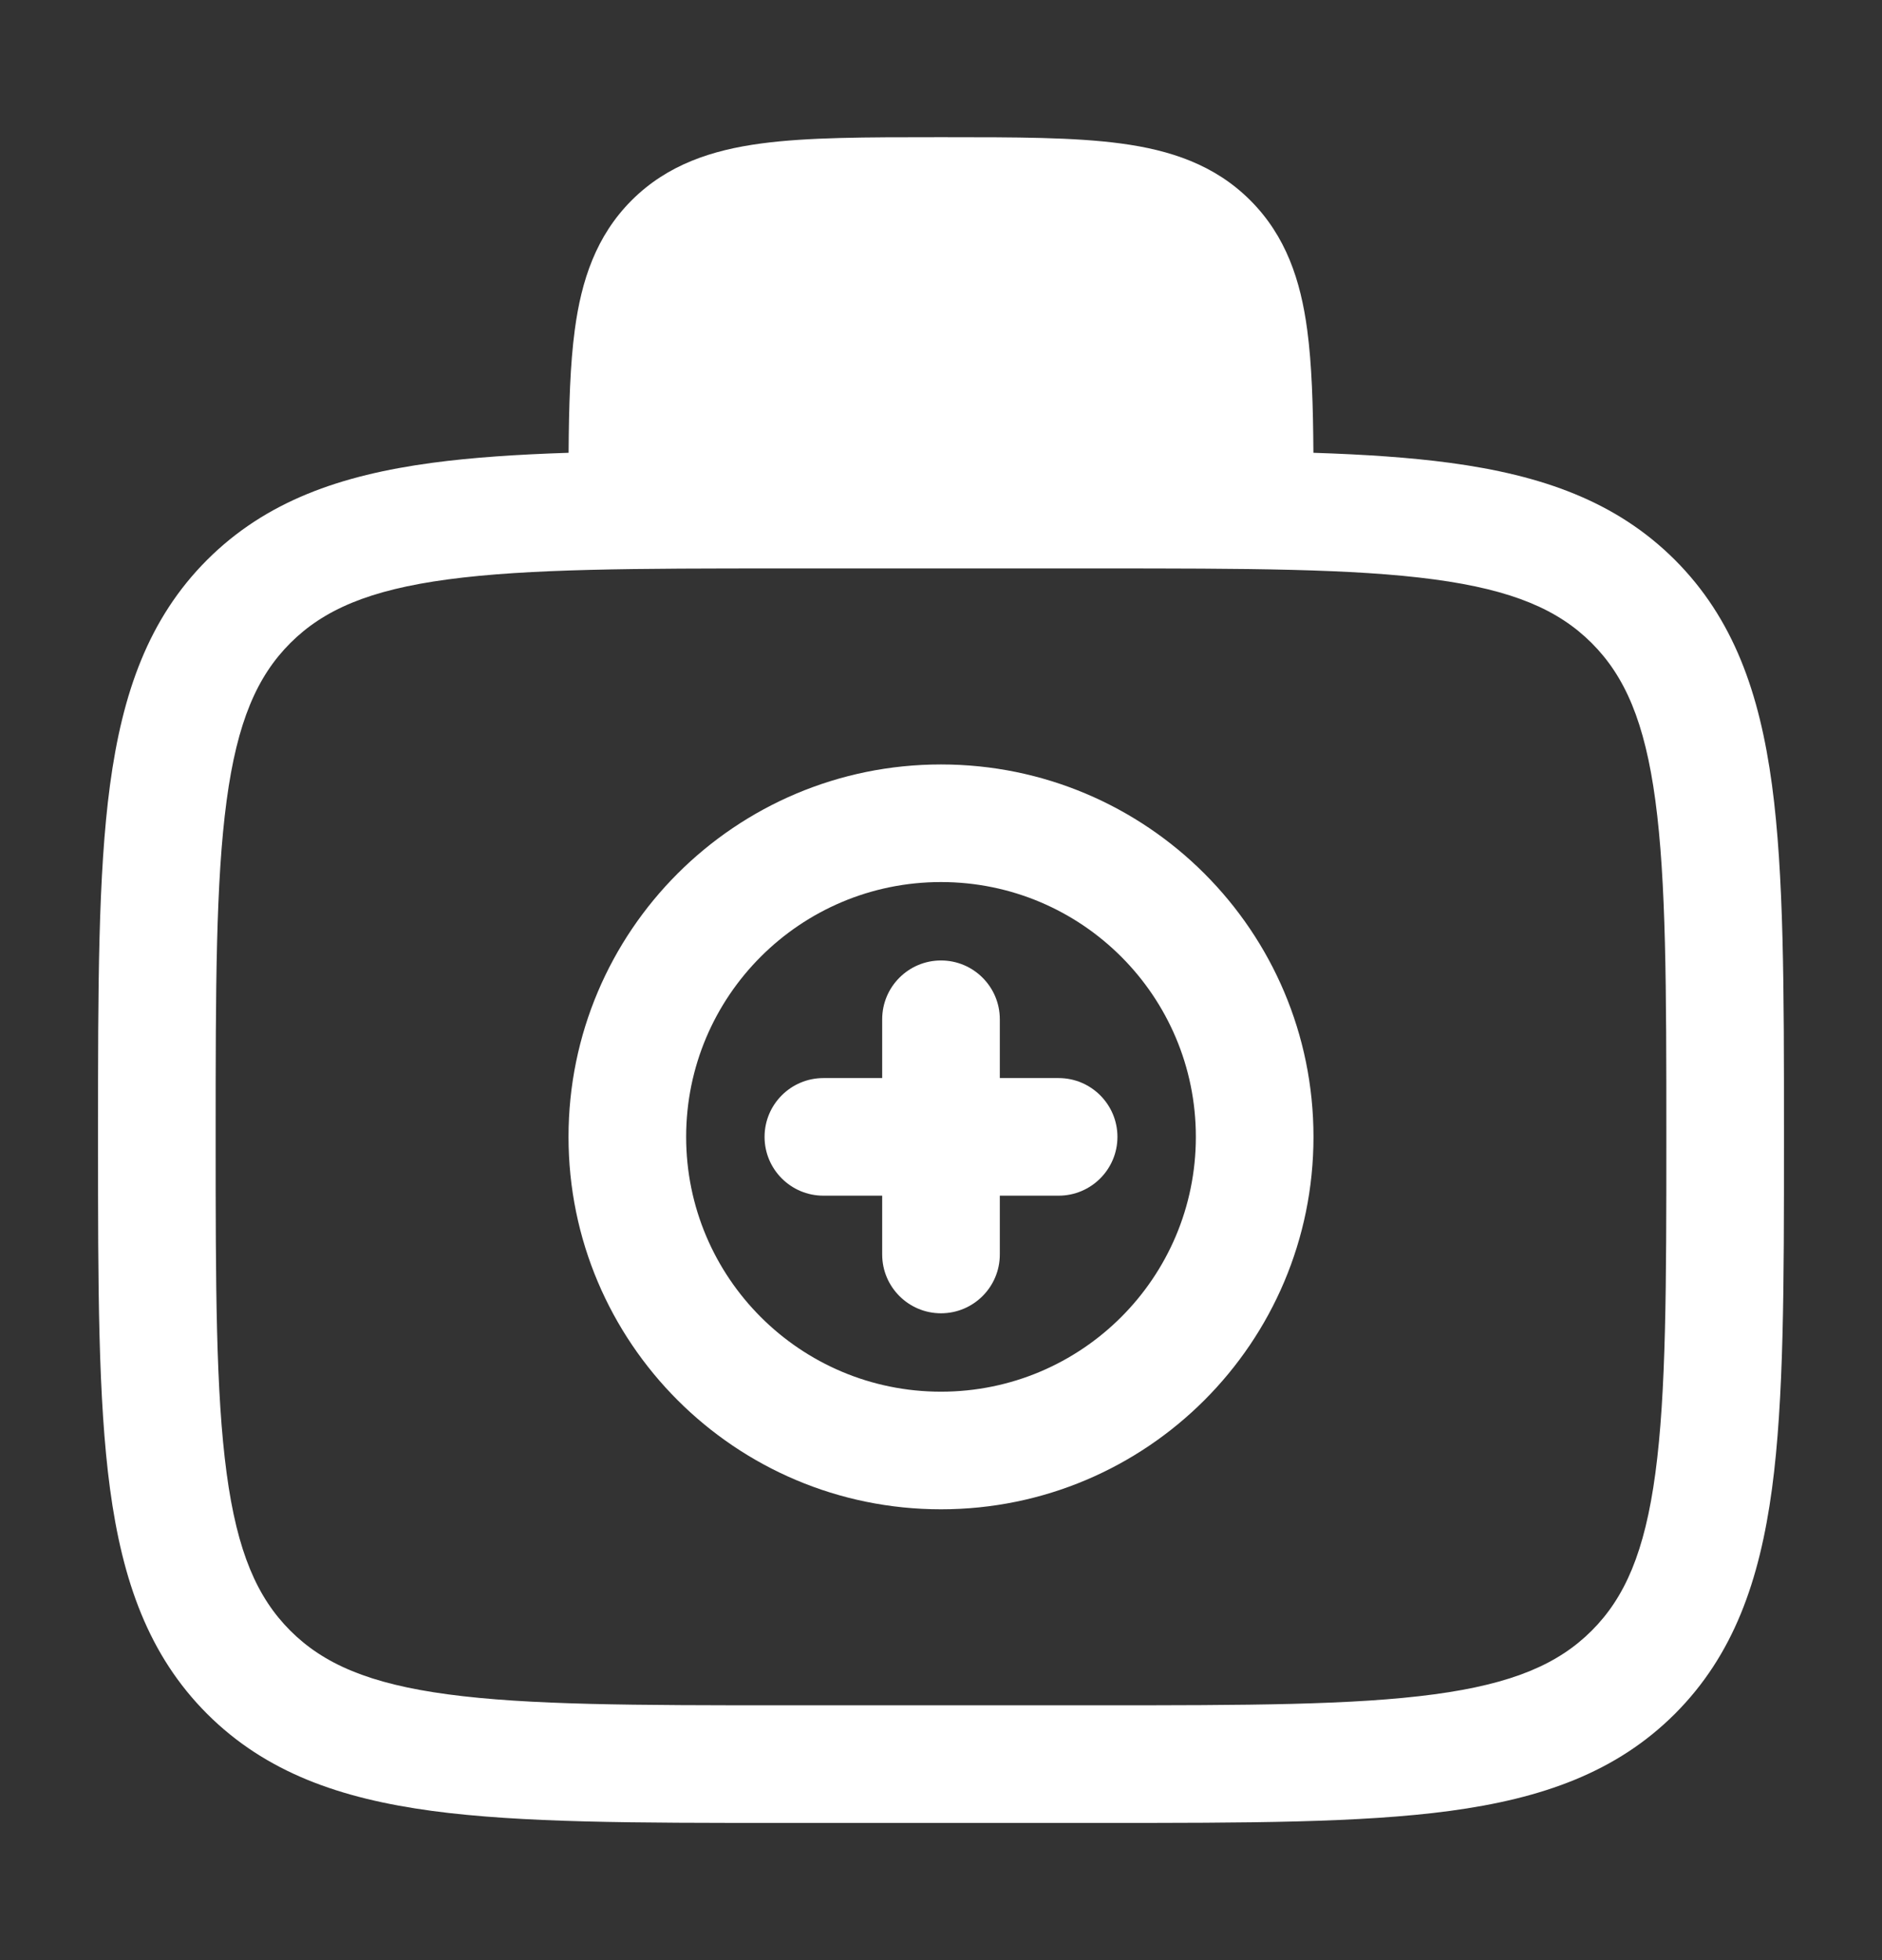
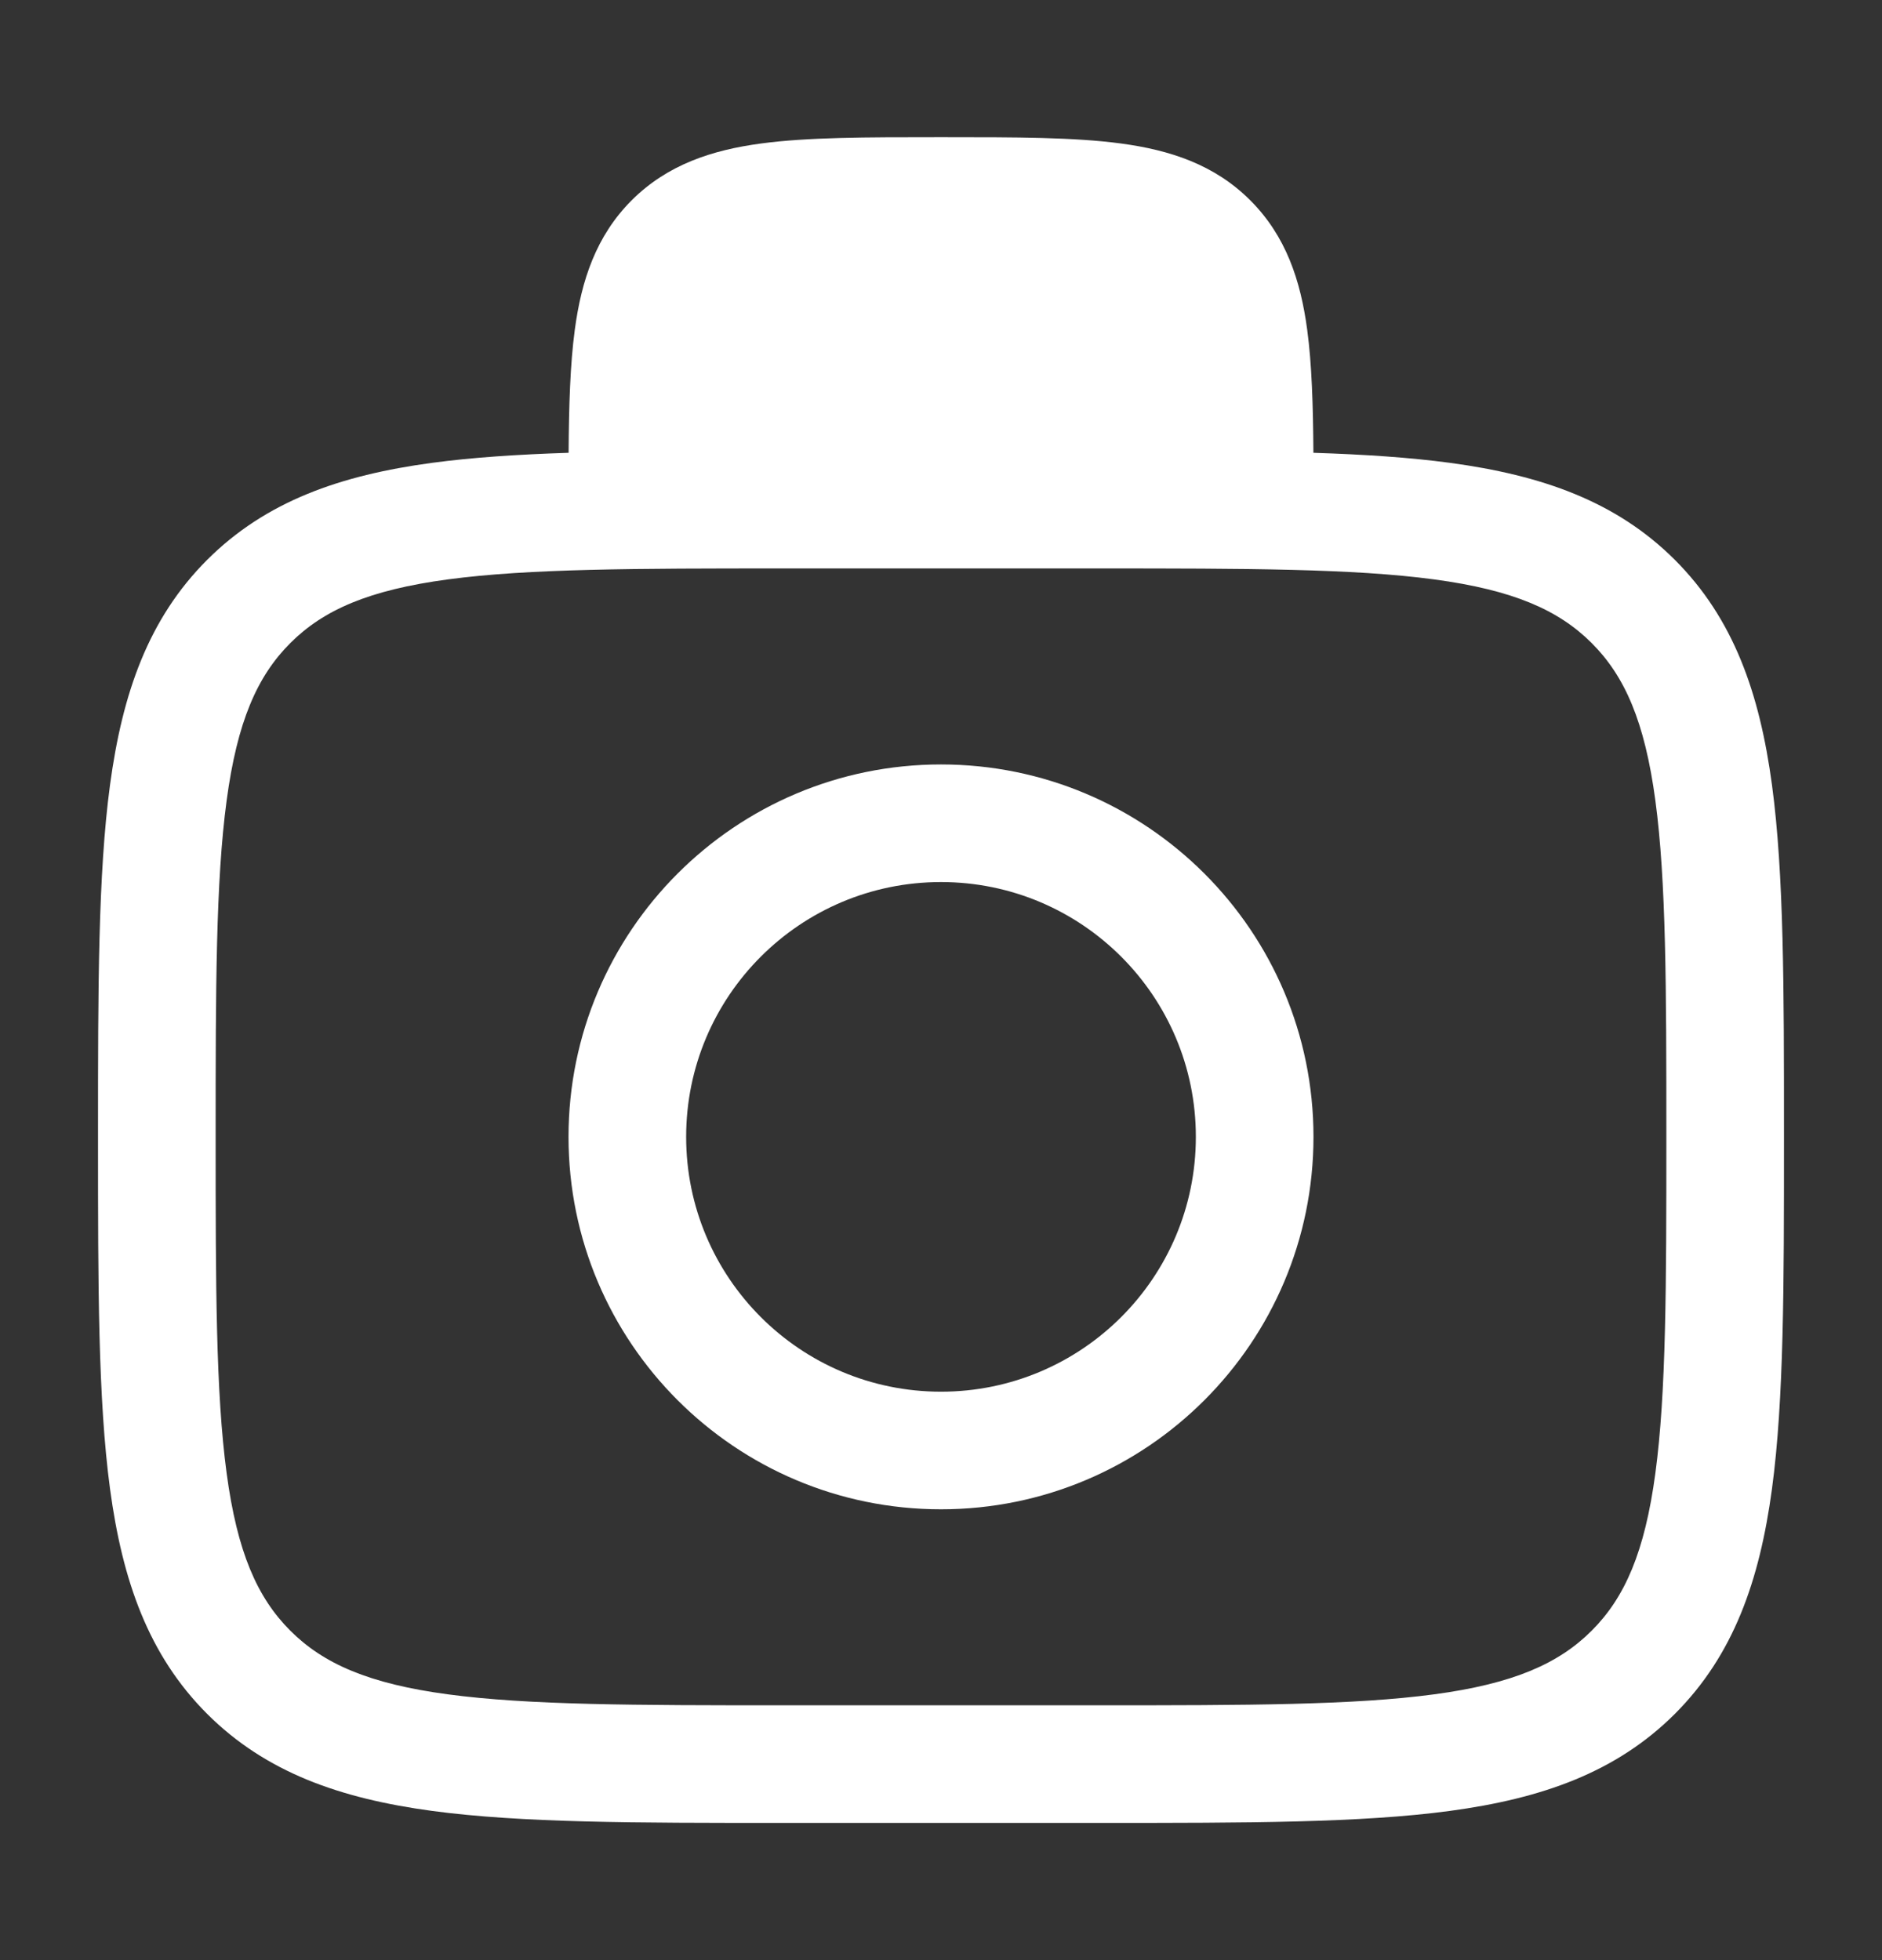
<svg xmlns="http://www.w3.org/2000/svg" width="24" height="25" viewBox="0 0 24 25" fill="none">
  <rect x="0" y="0" width="24" height="25" fill="#333333" stroke="none" />
-   <path d="M12 12.25C12.414 12.25 12.75 12.586 12.75 13V13.75H13.5C13.914 13.75 14.25 14.086 14.25 14.5C14.25 14.914 13.914 15.25 13.5 15.25H12.75V16C12.75 16.414 12.414 16.75 12 16.75C11.586 16.75 11.25 16.414 11.25 16V15.25H10.5C10.086 15.25 9.75 14.914 9.75 14.5C9.75 14.086 10.086 13.75 10.5 13.75H11.25V13C11.25 12.586 11.586 12.25 12 12.25Z" fill="white" />
  <path fillRule="evenodd" clipRule="evenodd" d="M12 9.75C9.377 9.75 7.25 11.877 7.25 14.5C7.25 17.123 9.377 19.25 12 19.25C14.623 19.25 16.75 17.123 16.75 14.5C16.75 11.877 14.623 9.75 12 9.75ZM8.75 14.5C8.75 12.705 10.205 11.25 12 11.25C13.795 11.25 15.25 12.705 15.25 14.5C15.25 16.295 13.795 17.75 12 17.75C10.205 17.75 8.75 16.295 8.75 14.5Z" fill="white" />
  <path fillRule="evenodd" clipRule="evenodd" d="M11.948 1.75C11.05 1.75 10.3 1.75 9.706 1.83C9.078 1.914 8.511 2.1 8.055 2.555C7.6 3.011 7.414 3.578 7.33 4.206C7.271 4.645 7.255 5.169 7.251 5.775C6.603 5.796 6.025 5.834 5.511 5.903C4.339 6.061 3.39 6.393 2.641 7.141C1.893 7.89 1.561 8.839 1.403 10.011C1.25 11.15 1.25 12.606 1.25 14.444V14.556C1.25 16.394 1.25 17.85 1.403 18.989C1.561 20.161 1.893 21.11 2.641 21.859C3.39 22.607 4.339 22.939 5.511 23.097C6.65 23.25 8.106 23.25 9.944 23.25H14.056C15.894 23.25 17.35 23.25 18.489 23.097C19.661 22.939 20.61 22.607 21.359 21.859C22.107 21.11 22.439 20.161 22.597 18.989C22.75 17.85 22.75 16.394 22.75 14.556V14.444C22.75 12.606 22.75 11.15 22.597 10.011C22.439 8.839 22.107 7.89 21.359 7.141C20.61 6.393 19.661 6.061 18.489 5.903C17.975 5.834 17.397 5.796 16.749 5.775C16.745 5.169 16.729 4.645 16.67 4.206C16.586 3.578 16.4 3.011 15.944 2.555C15.489 2.1 14.922 1.914 14.294 1.83C13.7 1.75 12.95 1.75 12.052 1.75H11.948ZM15.248 5.752C15.244 5.181 15.23 4.751 15.184 4.405C15.121 3.944 15.014 3.746 14.884 3.616C14.754 3.486 14.556 3.379 14.095 3.317C13.612 3.252 12.964 3.25 12 3.25C11.036 3.25 10.388 3.252 9.905 3.317C9.444 3.379 9.246 3.486 9.116 3.616C8.986 3.746 8.879 3.944 8.817 4.405C8.77 4.751 8.756 5.181 8.752 5.752C9.13 5.75 9.527 5.75 9.944 5.75H14.056C14.473 5.75 14.87 5.75 15.248 5.752ZM3.702 8.202C4.125 7.779 4.705 7.525 5.711 7.39C6.739 7.252 8.093 7.25 10 7.25H14C15.907 7.25 17.262 7.252 18.289 7.39C19.295 7.525 19.875 7.779 20.298 8.202C20.721 8.625 20.975 9.205 21.11 10.211C21.248 11.239 21.25 12.593 21.25 14.5C21.25 16.407 21.248 17.762 21.11 18.789C20.975 19.795 20.721 20.375 20.298 20.798C19.875 21.221 19.295 21.475 18.289 21.61C17.262 21.748 15.907 21.75 14 21.75H10C8.093 21.75 6.739 21.748 5.711 21.61C4.705 21.475 4.125 21.221 3.702 20.798C3.279 20.375 3.025 19.795 2.89 18.789C2.752 17.762 2.75 16.407 2.75 14.5C2.75 12.593 2.752 11.239 2.89 10.211C3.025 9.205 3.279 8.625 3.702 8.202Z" fill="white" />
</svg>